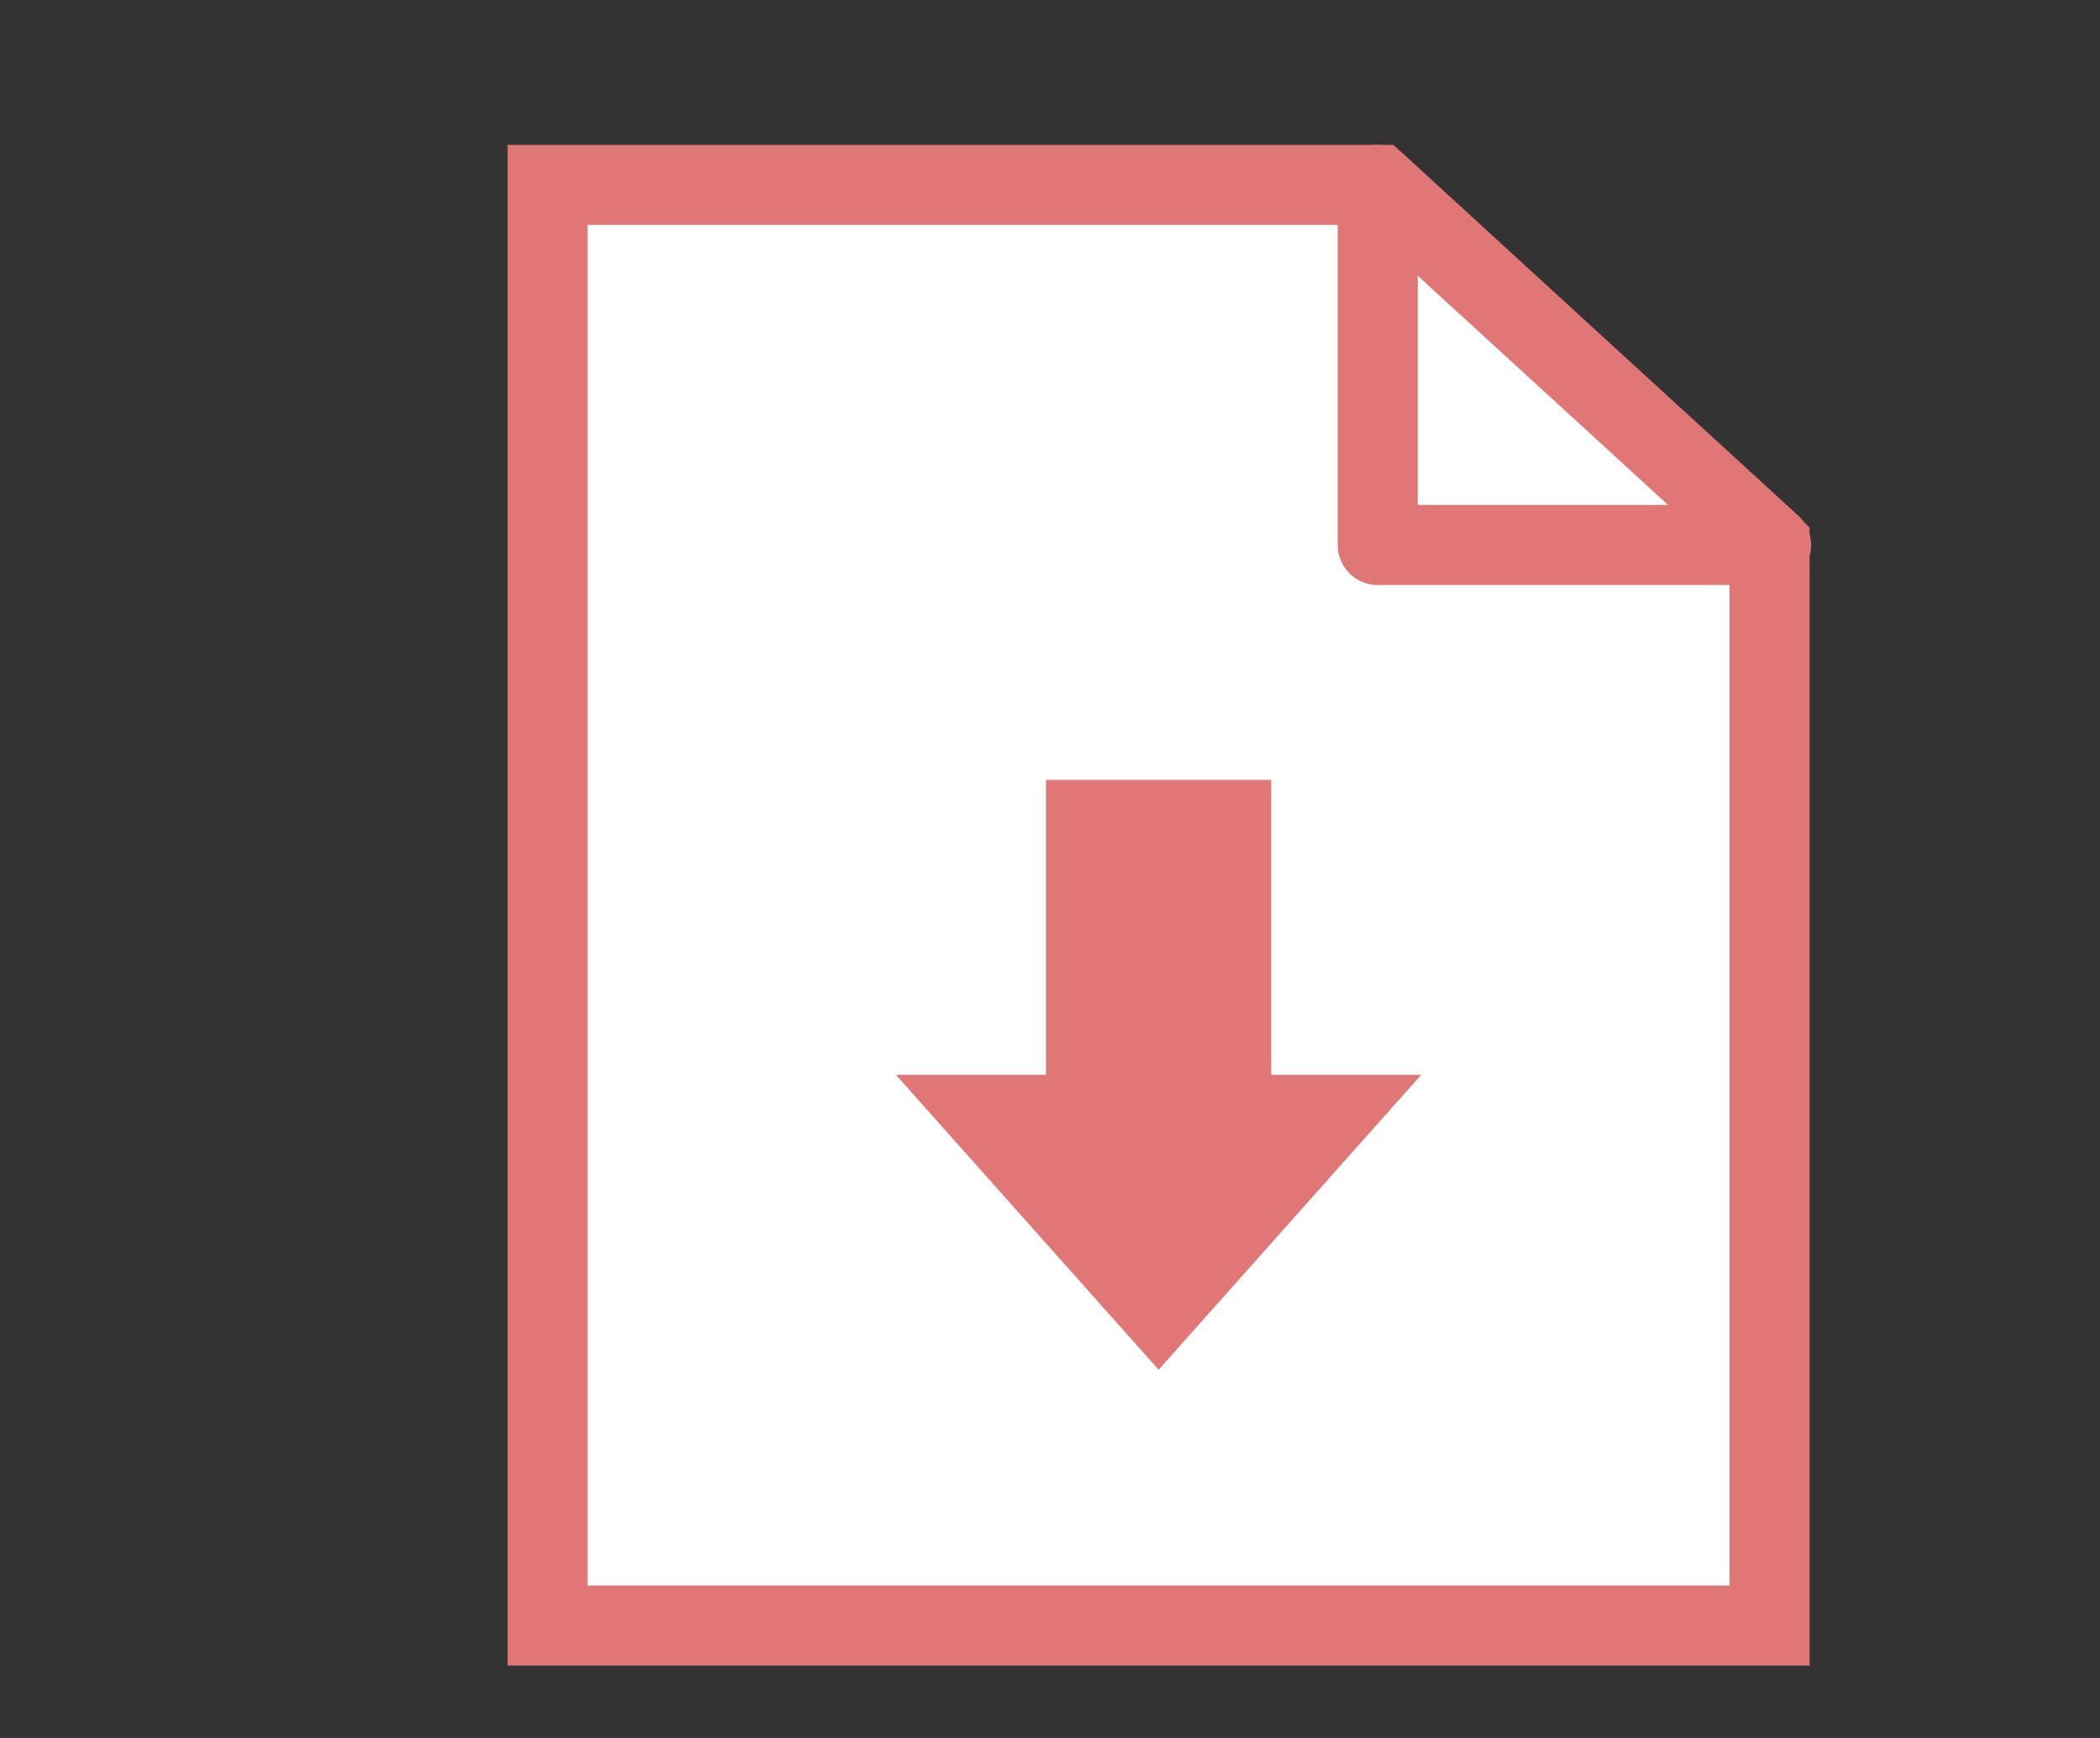
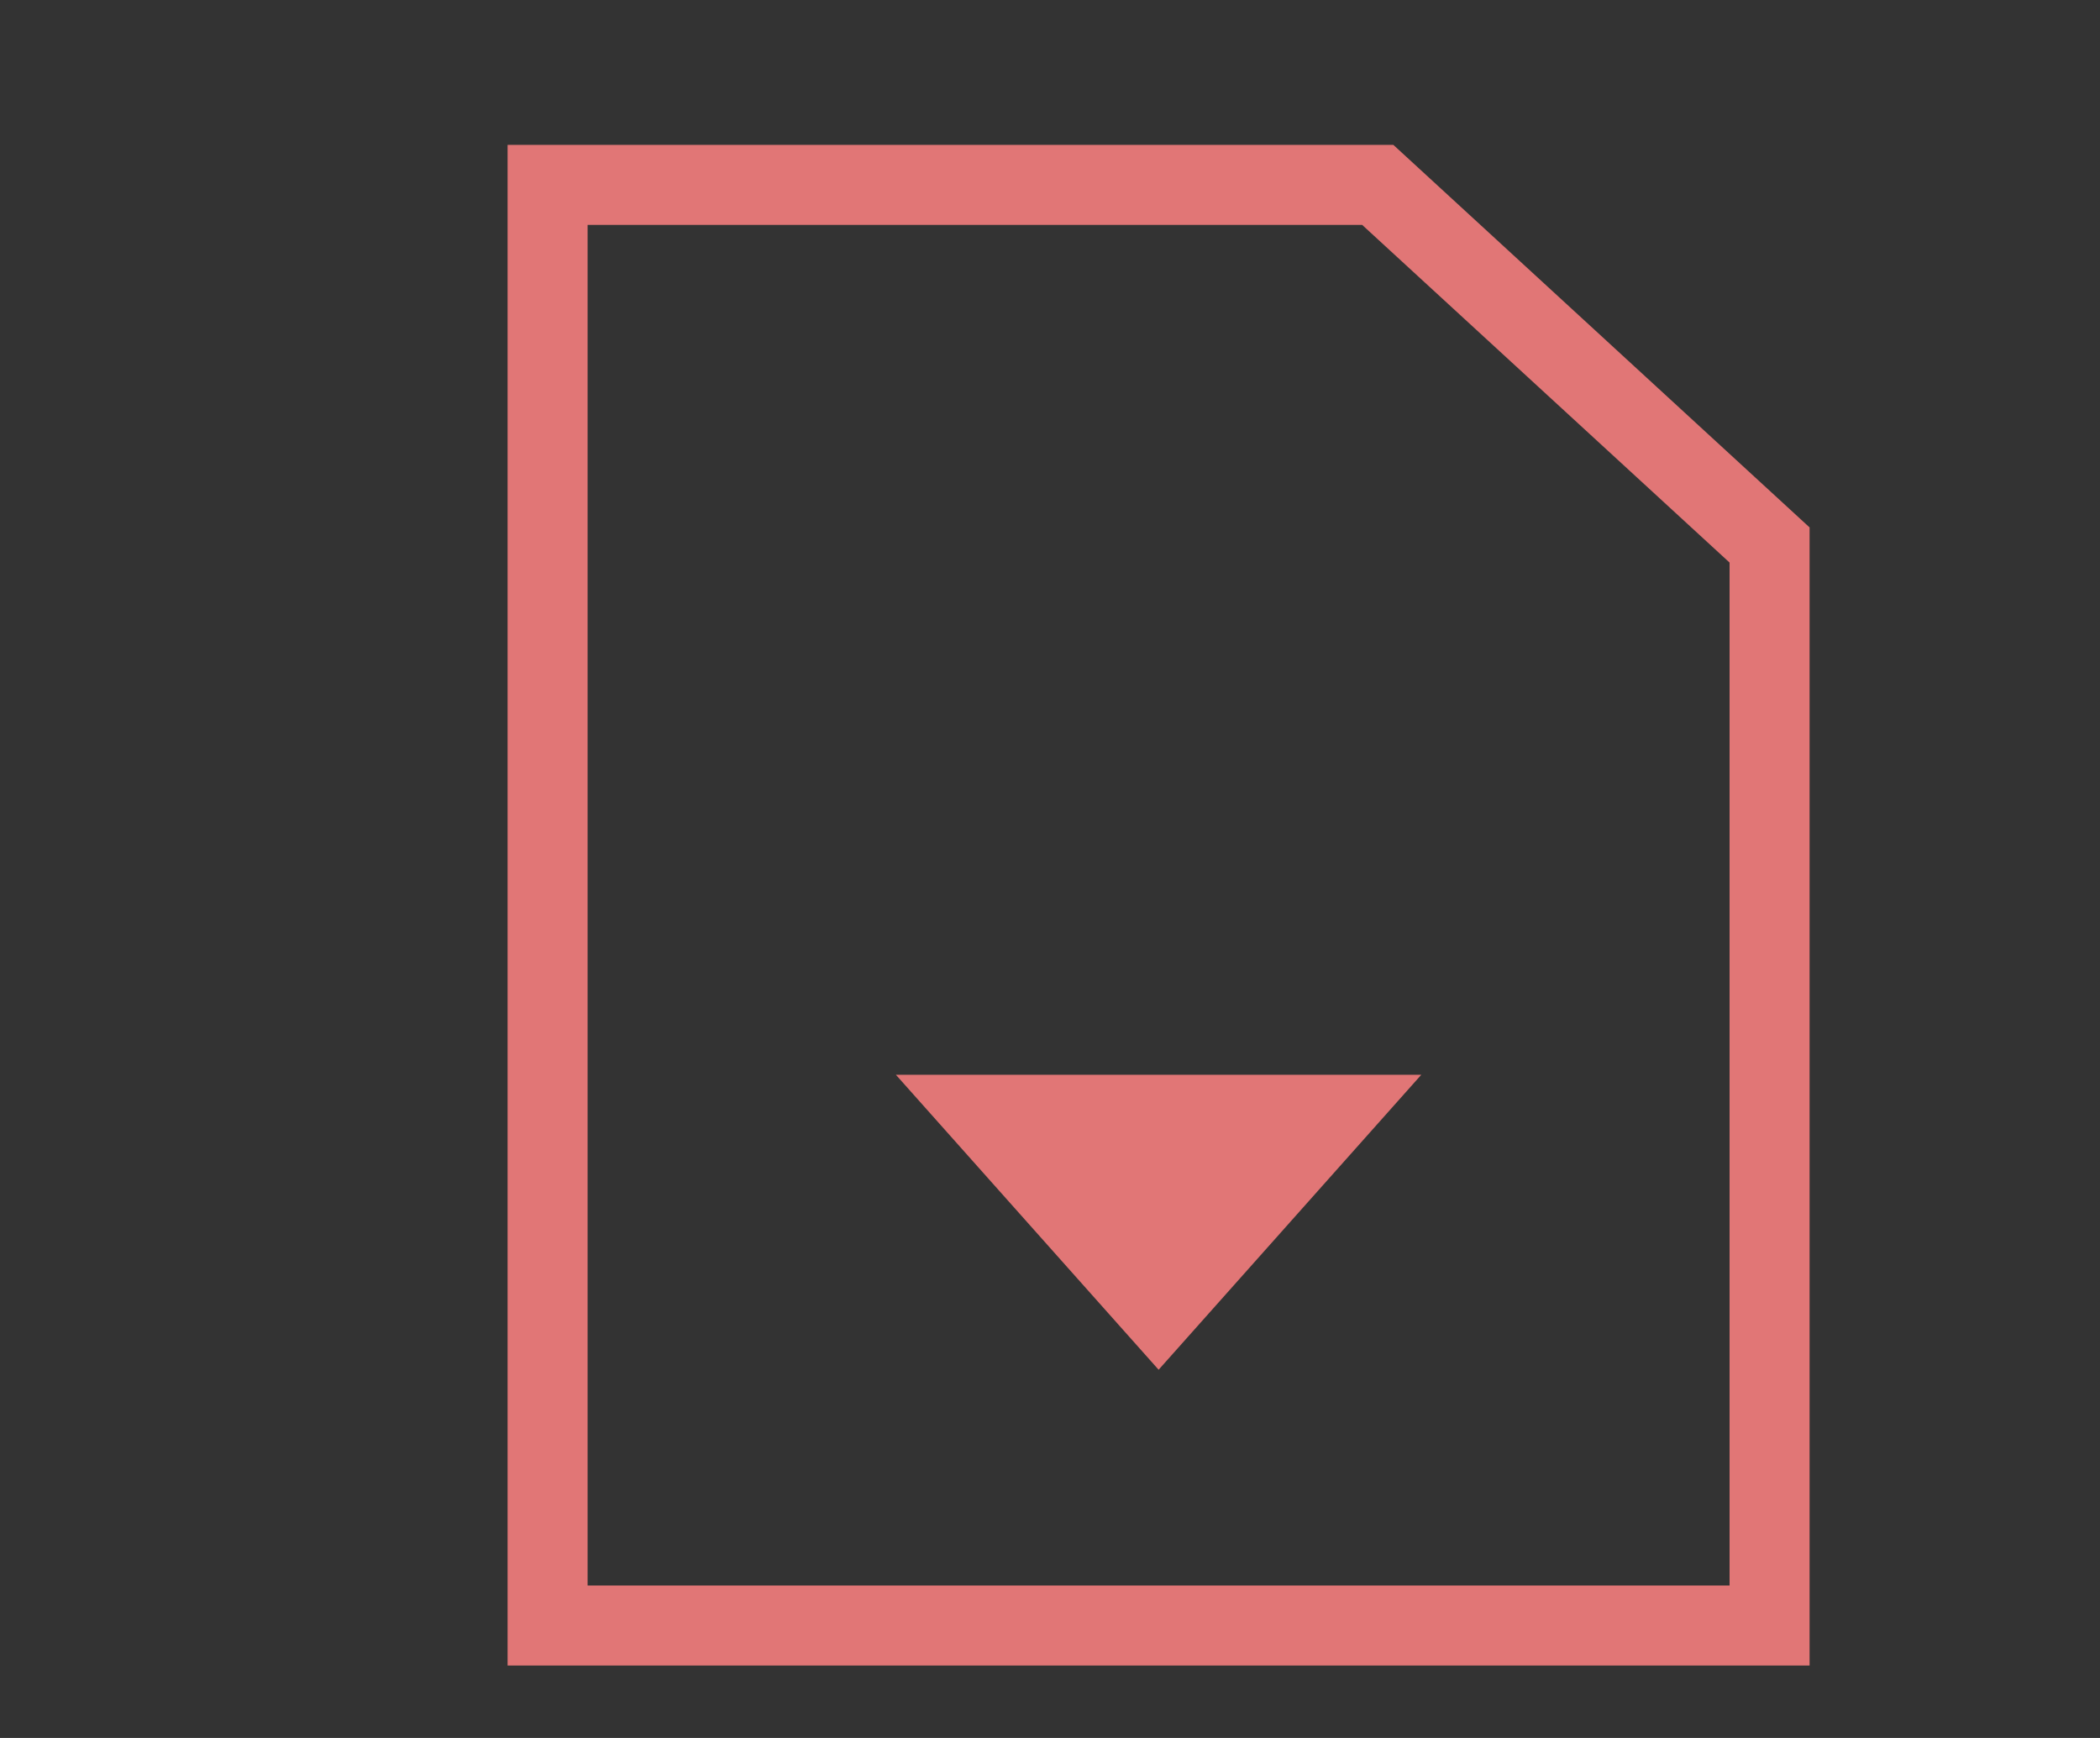
<svg xmlns="http://www.w3.org/2000/svg" version="1.1" viewBox="0 0 29 24">
  <rect x="0" y="0" width="29" height="24" fill="#333333" stroke="none" />
  <g fill="none" fill-rule="evenodd">
    <g transform="translate(-241 -333)">
      <g transform="translate(248 335)">
-         <polygon points="0.563 0.552 0.563 20.447 17.437 20.447 17.437 5.526 12.026 0.552" fill="#fff" />
        <polygon points="12.026 0.553 0.562 0.553 0.562 20.447 17.437 20.447 17.437 5.526" stroke="#E17676" stroke-width="1.105" />
        <g transform="translate(9 12.5) scale(1 -1) translate(-4 -4.5)" fill="#E17676">
-           <polygon points="2.445 8.231 5.555 8.231 5.555 3.14 2.445 3.14" />
          <polygon points="7.627 4.158 4 0.085 0.372 4.158" />
        </g>
-         <polygon points="12.025 5.526 17.458 5.526 12.025 0.552" fill="#fff" />
-         <polygon points="17.458 5.526 12.026 5.526 12.026 0.553" stroke="#E17676" stroke-linecap="round" stroke-linejoin="round" stroke-width="1.105" />
      </g>
    </g>
  </g>
</svg>